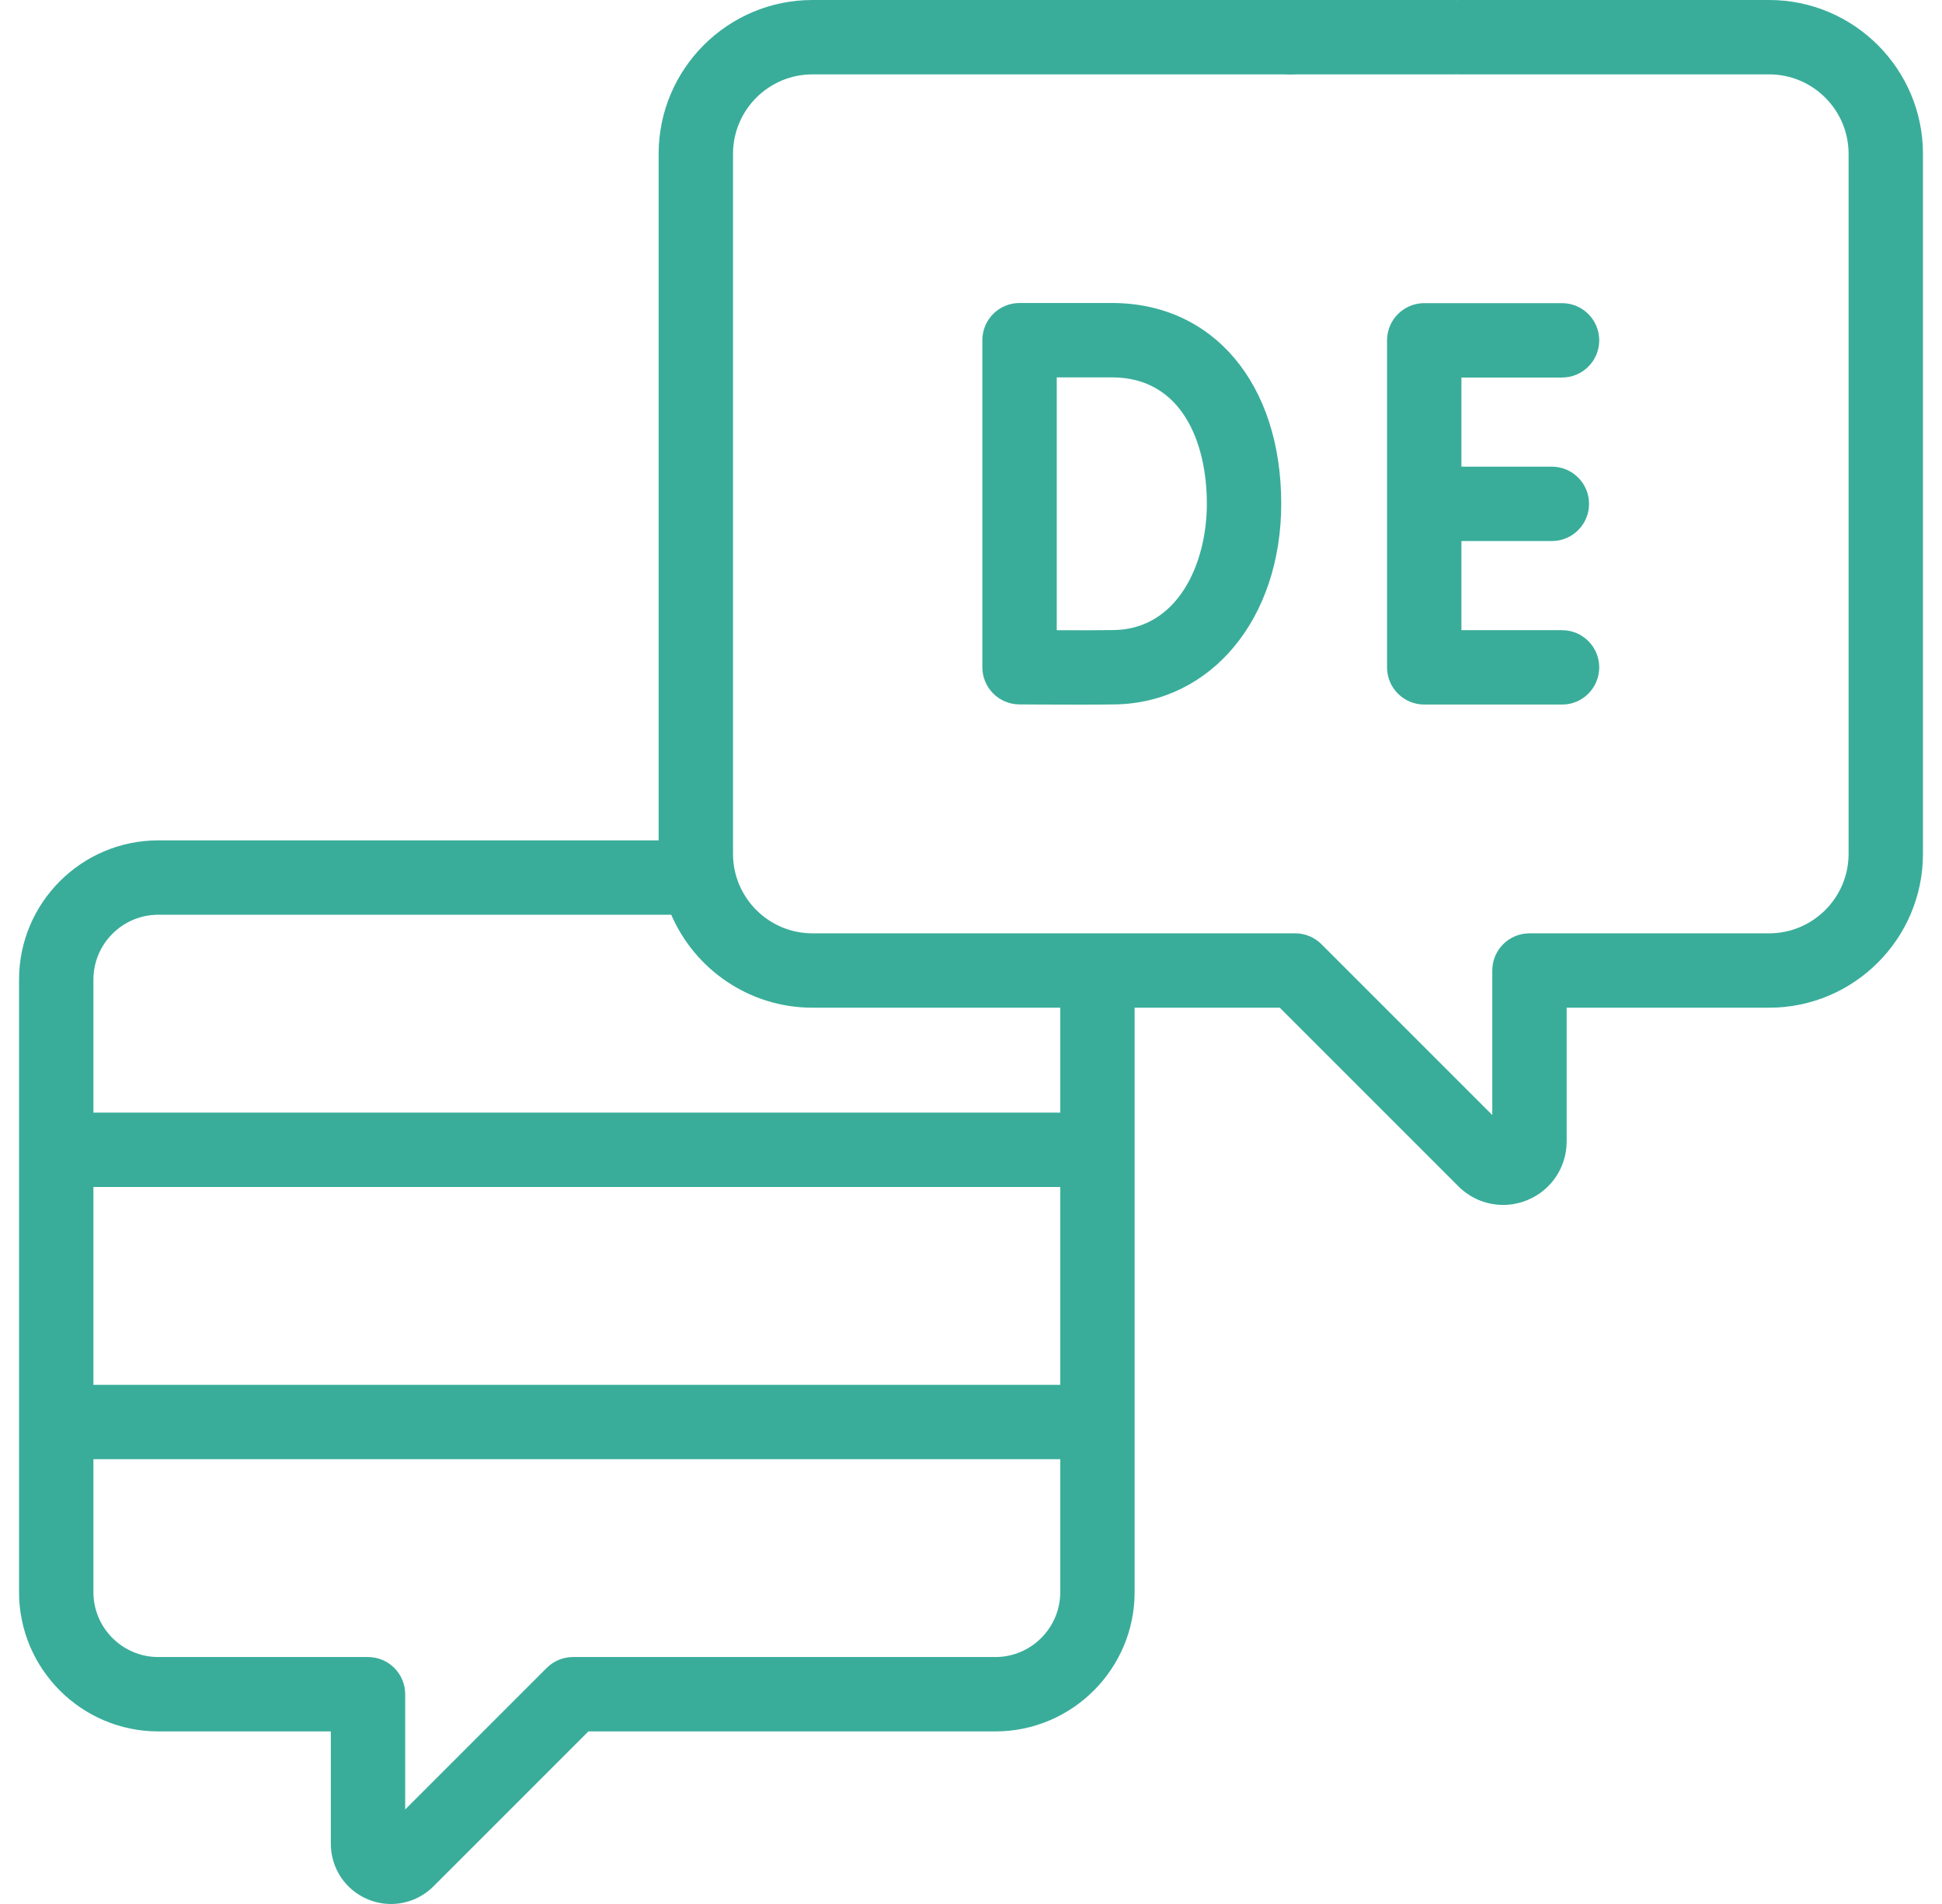
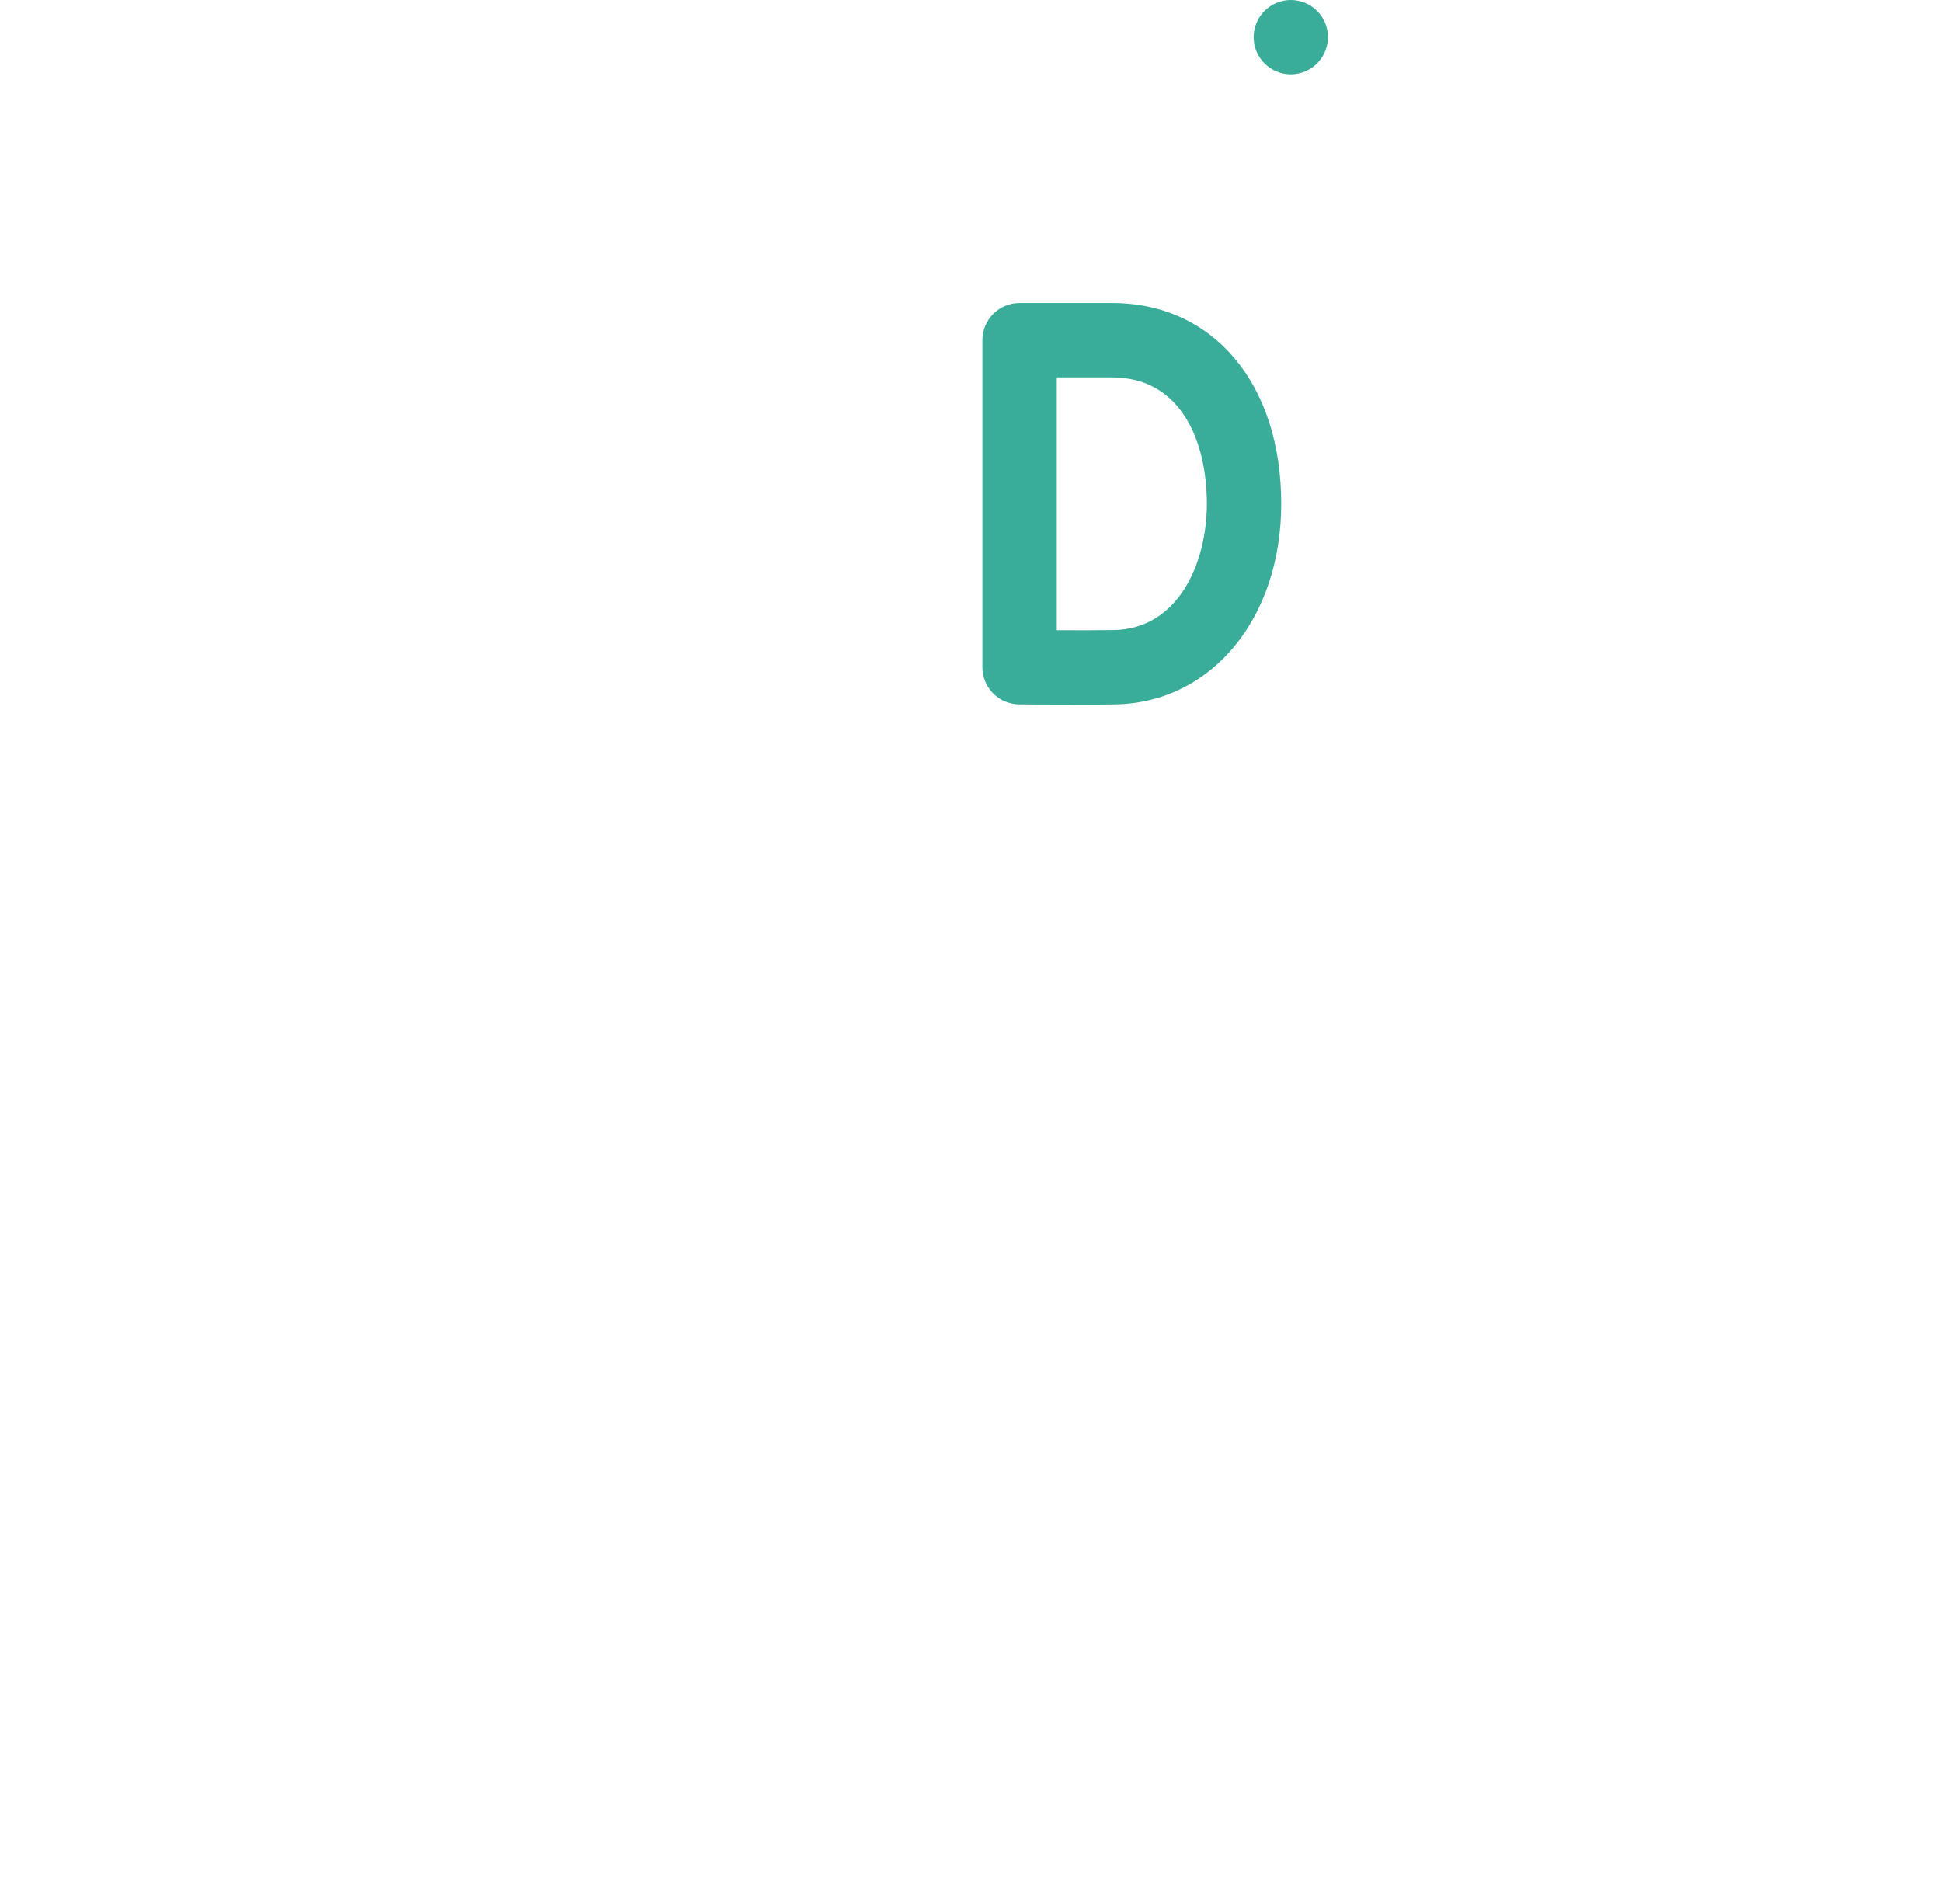
<svg xmlns="http://www.w3.org/2000/svg" width="51" height="50" viewBox="0 0 51 50" fill="none">
  <g clip-path="url(#clip0_19_1408)">
-     <path d="M46.46 0H38.293C37.754 0 37.316 0.437 37.316 0.977C37.316 1.516 37.754 1.953 38.293 1.953H46.46C47.611 1.953 48.547 2.889 48.547 4.04V22.423C48.547 23.573 47.611 24.51 46.46 24.51H40.166C39.627 24.51 39.19 24.947 39.19 25.486V29.282L34.704 24.796C34.521 24.613 34.272 24.51 34.013 24.51H21.337C20.186 24.51 19.25 23.573 19.25 22.423V4.04C19.25 2.889 20.186 1.953 21.337 1.953H38.195C38.735 1.953 39.172 1.516 39.172 0.977C39.172 0.437 38.735 0 38.195 0H21.337C19.109 0 17.297 1.812 17.297 4.04V22.069H4.157C2.141 22.069 0.5 23.709 0.5 25.726V41.811C0.5 43.827 2.141 45.468 4.157 45.468H8.688V48.419C8.688 49.06 9.07 49.633 9.663 49.879C9.859 49.96 10.065 50 10.269 50C10.679 50 11.081 49.839 11.384 49.536L15.452 45.468H26.14C28.156 45.468 29.797 43.827 29.797 41.811V26.463H33.609L38.299 31.153C38.618 31.473 39.043 31.642 39.475 31.642C39.69 31.642 39.907 31.6 40.114 31.514C40.739 31.256 41.143 30.651 41.143 29.975V26.463H46.46C48.688 26.463 50.5 24.651 50.5 22.423V4.04C50.5 1.812 48.688 0 46.46 0ZM27.844 36.366H2.453V31.171H27.844V36.366ZM26.14 43.515H15.048C14.789 43.515 14.54 43.618 14.357 43.801L10.641 47.518V44.491C10.641 43.952 10.203 43.515 9.664 43.515H4.157C3.218 43.515 2.453 42.75 2.453 41.811V38.319H27.844V41.811C27.844 42.75 27.079 43.515 26.14 43.515ZM27.844 29.218H2.453V25.726C2.453 24.786 3.218 24.022 4.157 24.022H17.628C18.248 25.456 19.677 26.463 21.337 26.463H27.844V29.218Z" fill="#39AD9A" />
-     <path d="M37.403 18.502H41.022C41.561 18.502 41.998 18.065 41.998 17.526C41.998 16.986 41.561 16.549 41.022 16.549H38.379V14.208H40.755C41.294 14.208 41.731 13.771 41.731 13.232C41.731 12.692 41.294 12.255 40.755 12.255H38.379V9.914H41.022C41.561 9.914 41.998 9.477 41.998 8.938C41.998 8.398 41.561 7.961 41.022 7.961H37.403C36.864 7.961 36.426 8.398 36.426 8.938V17.526C36.426 18.065 36.864 18.502 37.403 18.502Z" fill="#39AD9A" />
    <path d="M26.775 7.957C26.235 7.957 25.798 8.394 25.798 8.934V17.522C25.798 18.059 26.232 18.495 26.768 18.498C26.817 18.499 27.59 18.504 28.313 18.504C28.689 18.504 29.052 18.503 29.291 18.498C31.815 18.454 33.647 16.238 33.647 13.228C33.647 10.075 31.861 7.957 29.203 7.957H26.775ZM31.694 13.228C31.694 14.805 30.931 16.516 29.257 16.546C28.915 16.552 28.289 16.552 27.752 16.55V9.91H29.203C31.04 9.91 31.694 11.624 31.694 13.228Z" fill="#39AD9A" />
    <path d="M33.898 1.953C34.155 1.953 34.407 1.849 34.589 1.667C34.77 1.485 34.875 1.233 34.875 0.977C34.875 0.72 34.77 0.468 34.589 0.286C34.407 0.104 34.155 0 33.898 0C33.642 0 33.39 0.104 33.208 0.286C33.026 0.468 32.922 0.72 32.922 0.977C32.922 1.233 33.026 1.485 33.208 1.667C33.39 1.849 33.642 1.953 33.898 1.953Z" fill="#39AD9A" />
  </g>
  <defs>
    <clipPath id="clip0_19_1408">
      <rect width="50" height="50" fill="white" transform="translate(0.5)" />
    </clipPath>
  </defs>
</svg>